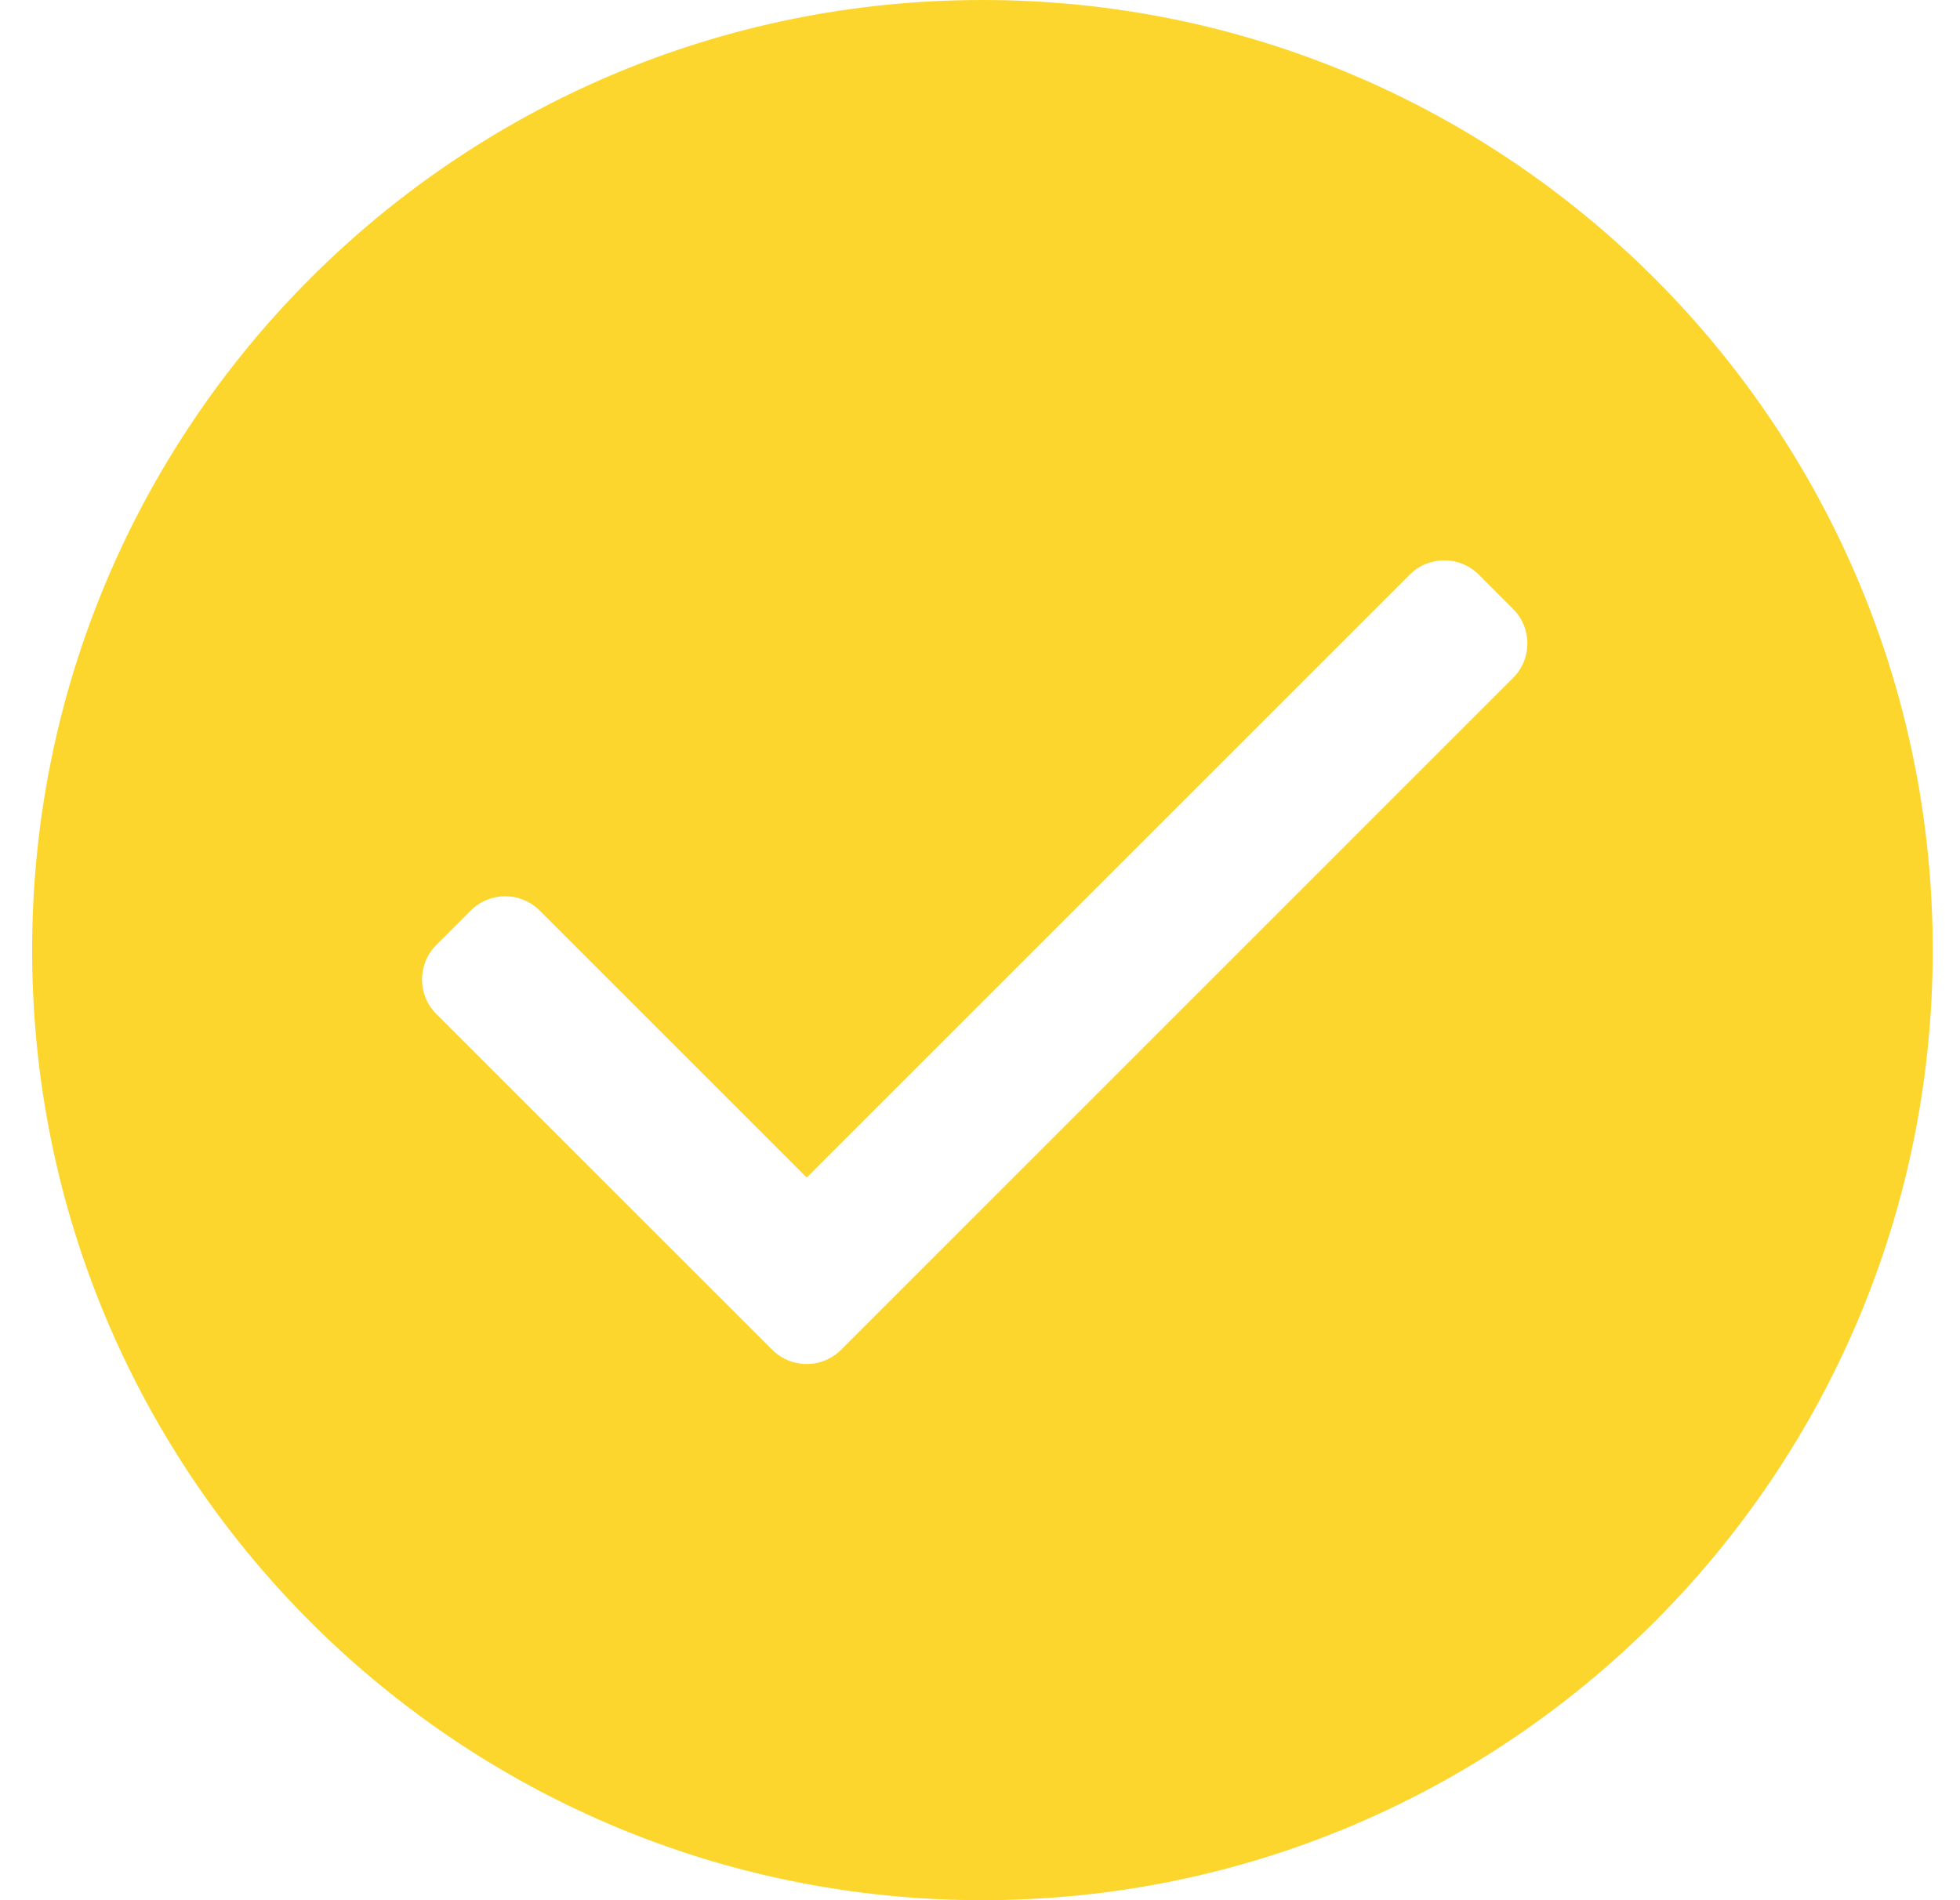
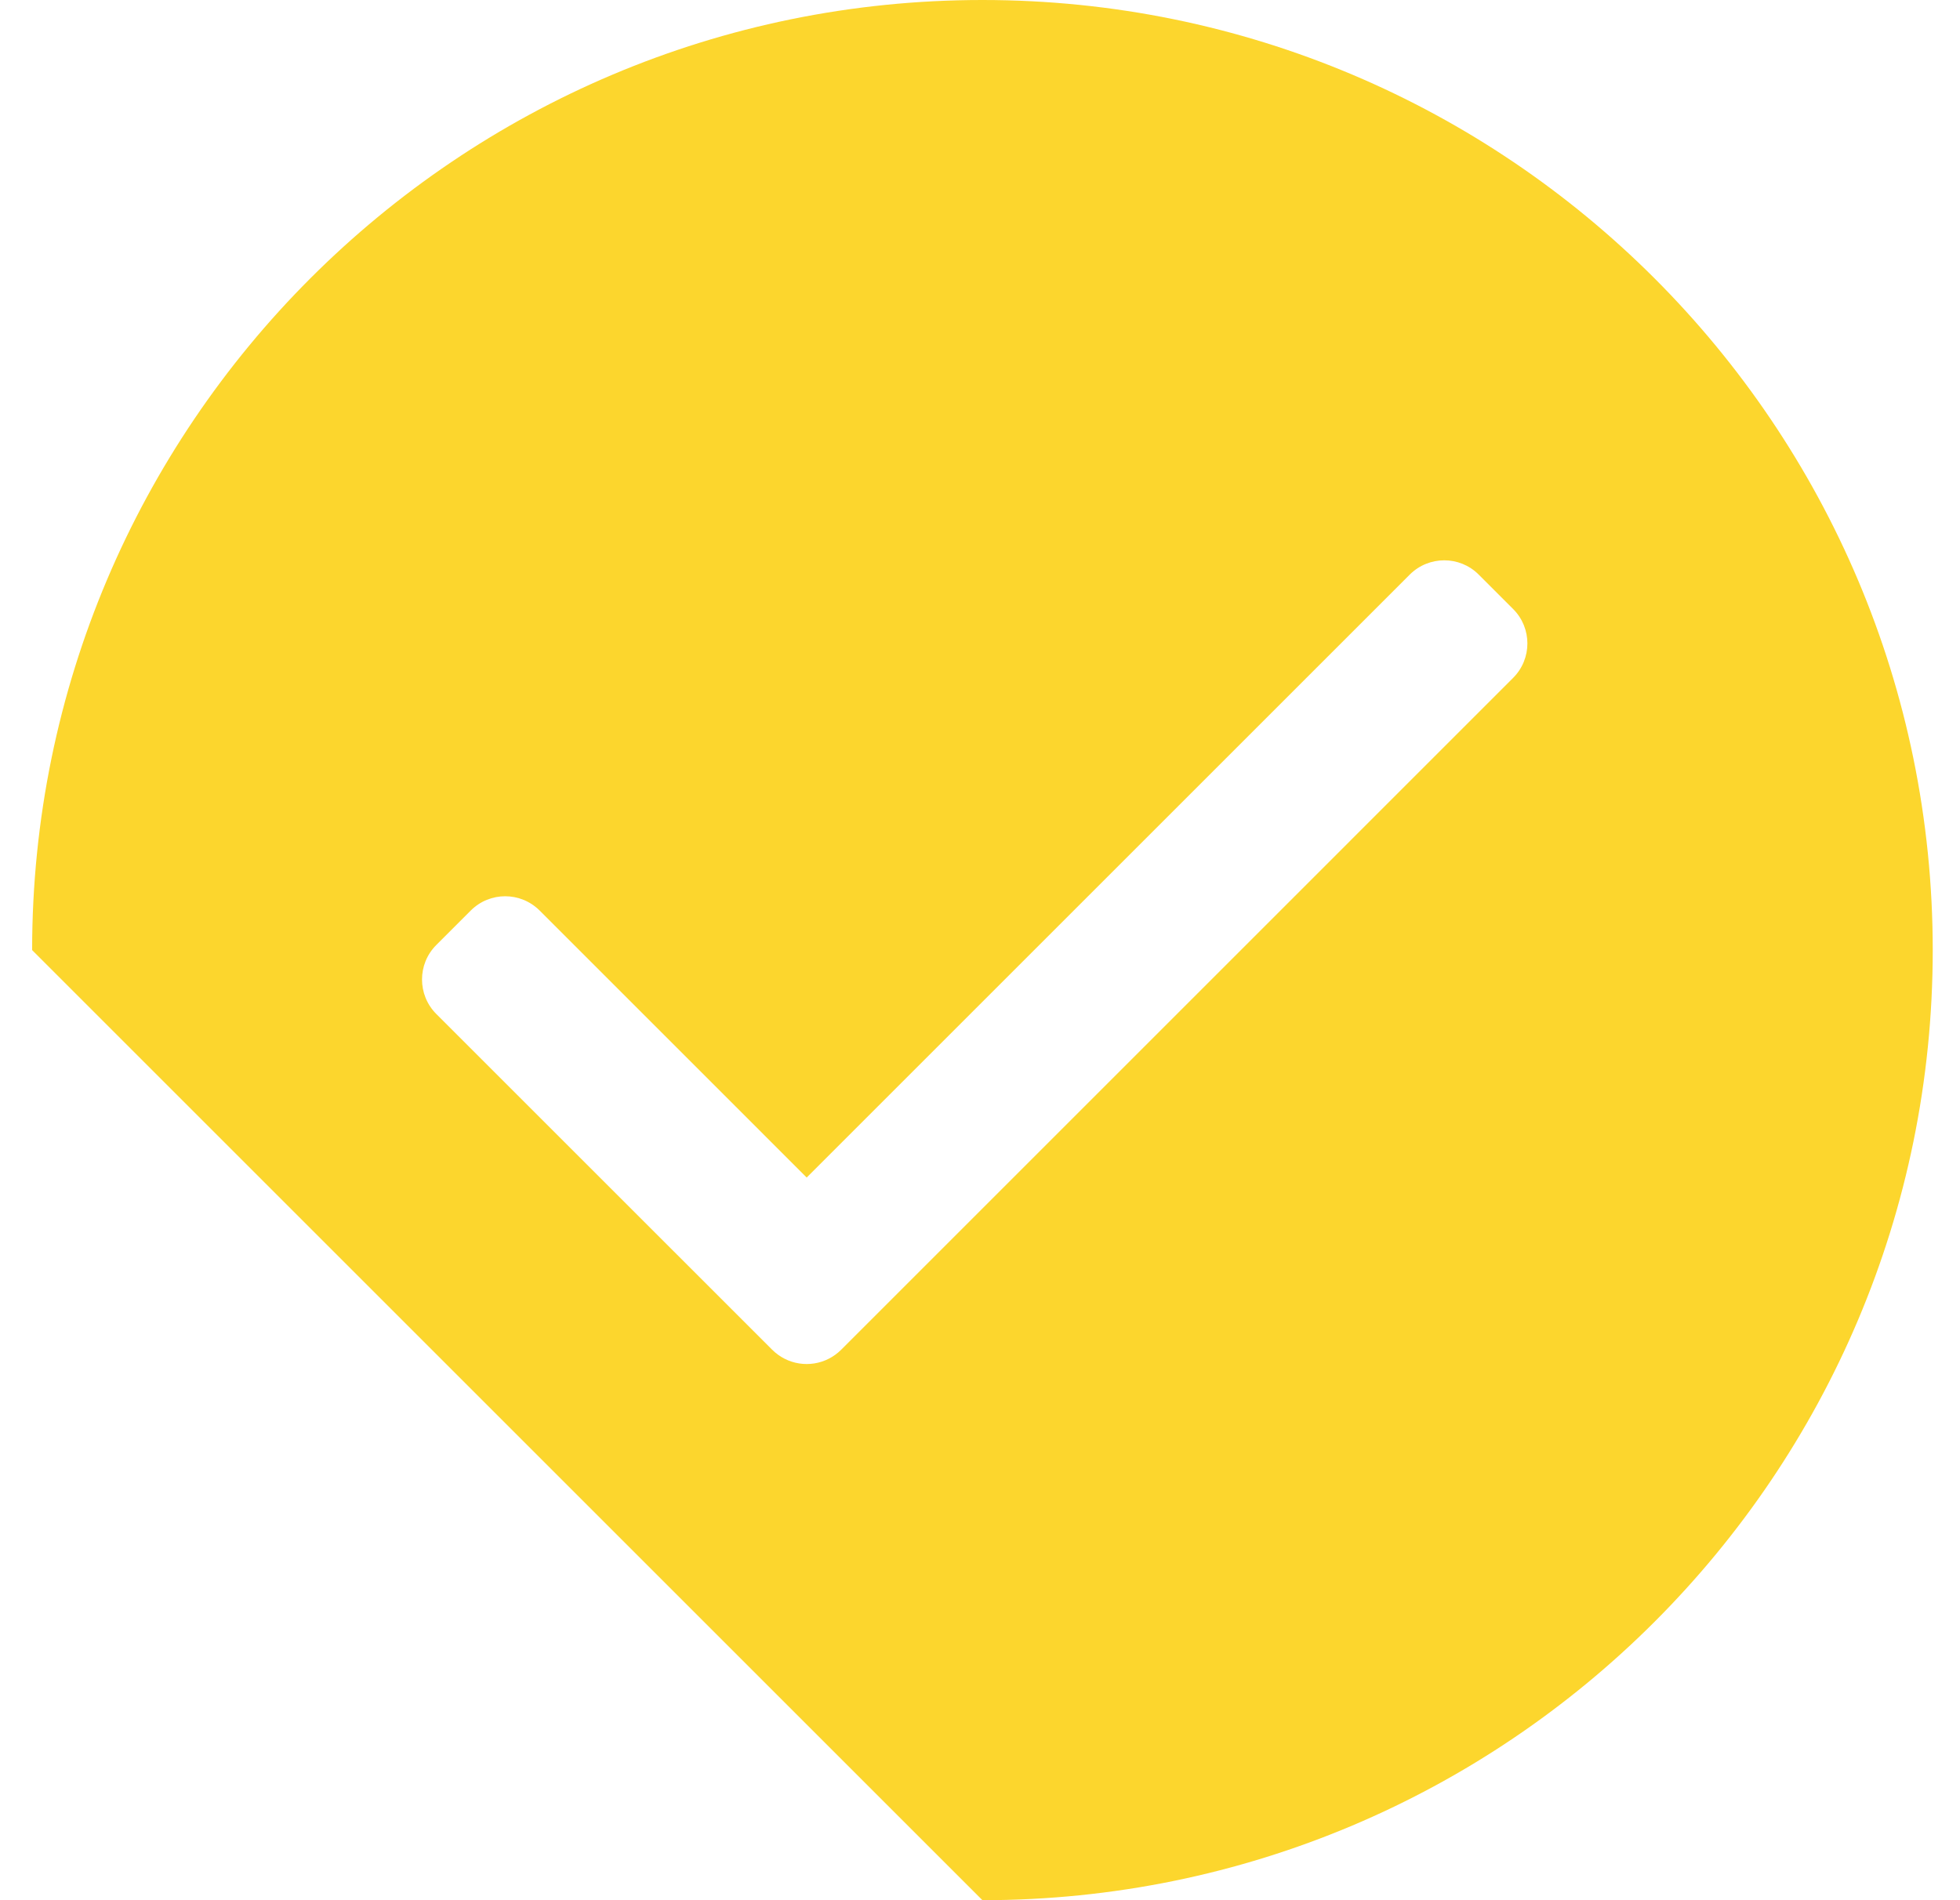
<svg xmlns="http://www.w3.org/2000/svg" width="33" height="32" viewBox="0 0 33 32" fill="none">
-   <path fill-rule="evenodd" clip-rule="evenodd" d="M13.953 22.882C14.028 22.844 14.099 22.793 14.163 22.73L25.475 11.417C25.796 11.097 25.797 10.577 25.477 10.257L24.895 9.675C24.576 9.356 24.056 9.356 23.735 9.677L13.582 19.83L9.087 15.335C8.765 15.013 8.246 15.013 7.926 15.334L7.345 15.915C7.026 16.234 7.025 16.755 7.346 17.076L13 22.729C13.259 22.988 13.645 23.039 13.953 22.882L13.953 22.882ZM0.541 16C0.541 7.164 7.702 0 16.541 0C25.378 0 32.541 7.161 32.541 16C32.541 24.837 25.379 32 16.541 32C7.705 32 0.541 24.838 0.541 16Z" fill="#FCD62D" />
+   <path fill-rule="evenodd" clip-rule="evenodd" d="M13.953 22.882C14.028 22.844 14.099 22.793 14.163 22.73L25.475 11.417C25.796 11.097 25.797 10.577 25.477 10.257L24.895 9.675C24.576 9.356 24.056 9.356 23.735 9.677L13.582 19.83L9.087 15.335C8.765 15.013 8.246 15.013 7.926 15.334L7.345 15.915C7.026 16.234 7.025 16.755 7.346 17.076L13 22.729C13.259 22.988 13.645 23.039 13.953 22.882L13.953 22.882ZM0.541 16C0.541 7.164 7.702 0 16.541 0C25.378 0 32.541 7.161 32.541 16C32.541 24.837 25.379 32 16.541 32Z" fill="#FCD62D" />
</svg>